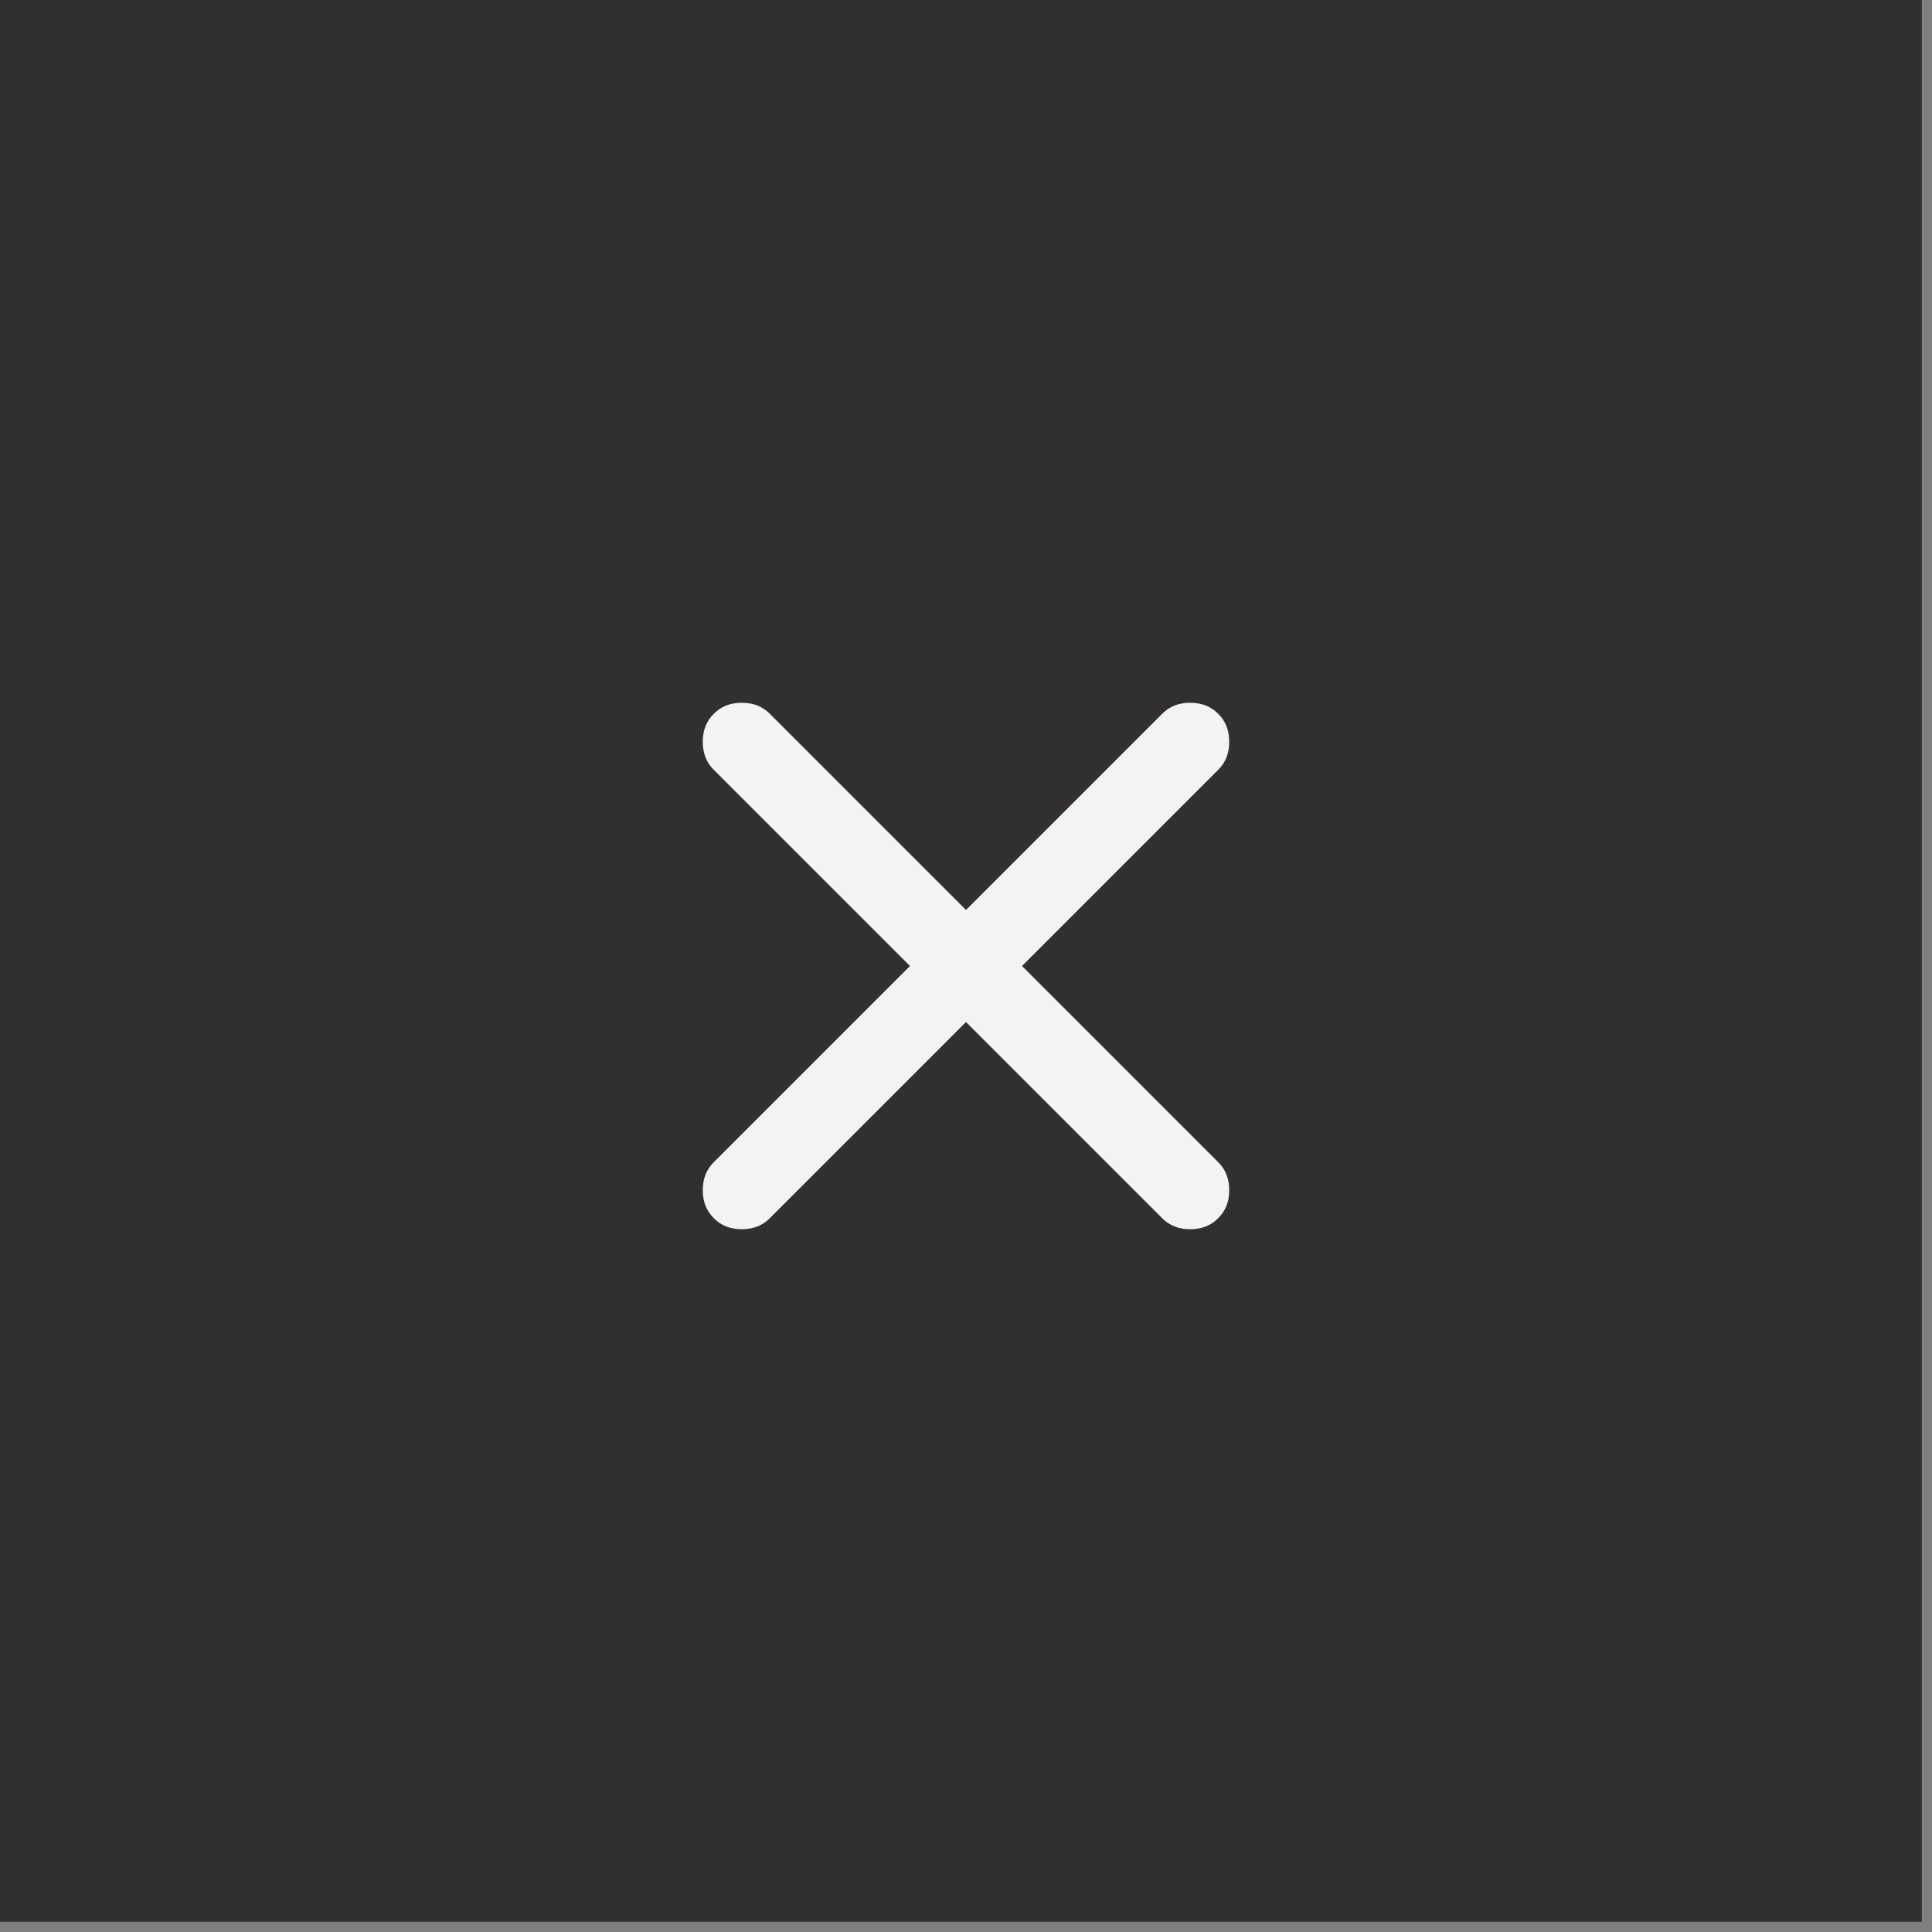
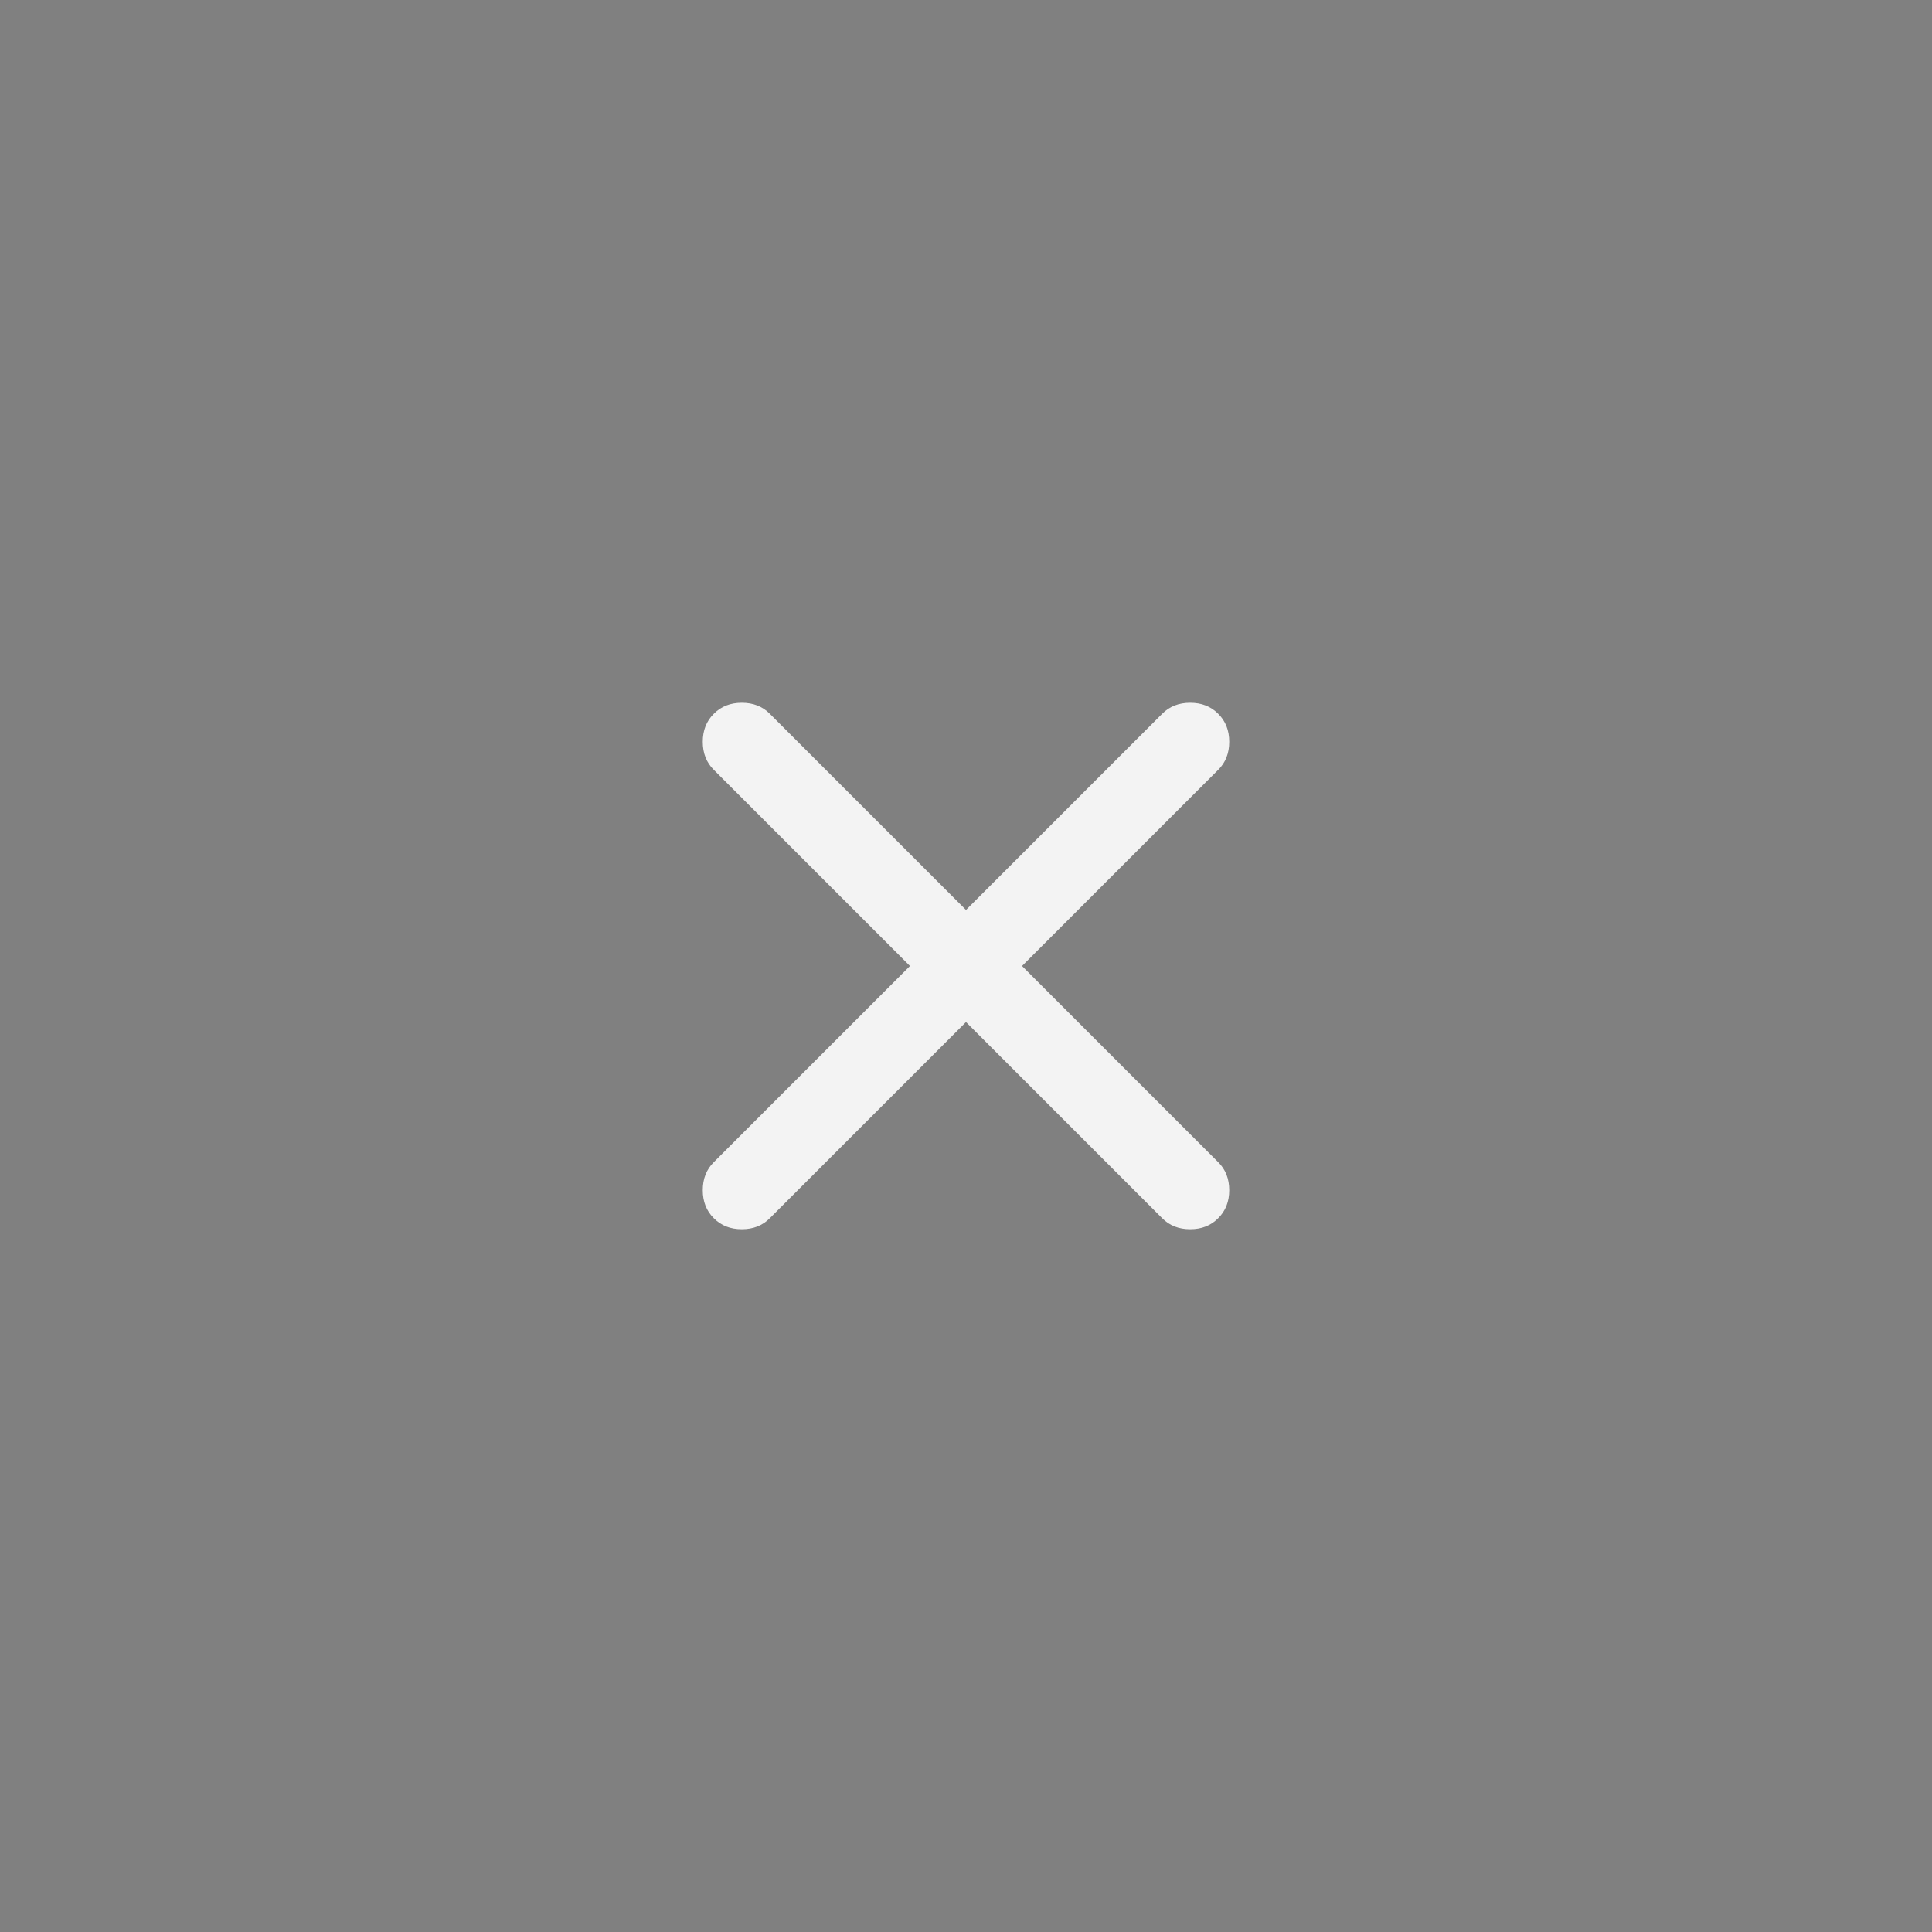
<svg xmlns="http://www.w3.org/2000/svg" fill="none" height="100%" overflow="visible" preserveAspectRatio="none" style="display: block;" viewBox="0 0 24 24" width="100%">
  <rect x="0" y="0" width="24" height="24" fill="#808080" stroke="none" />
  <g id="Frame 140">
-     <rect fill="#32302F" height="23.873" width="23.873" />
    <g id="close_28dp_32302F_FILL0_wght400_GRAD0_opsz24 1">
      <path d="M12 12.696L9.563 15.133C9.472 15.225 9.356 15.27 9.215 15.27C9.074 15.27 8.958 15.225 8.867 15.133C8.775 15.042 8.73 14.926 8.73 14.785C8.73 14.644 8.775 14.528 8.867 14.437L11.304 12L8.867 9.563C8.775 9.472 8.73 9.356 8.73 9.215C8.73 9.074 8.775 8.958 8.867 8.867C8.958 8.775 9.074 8.73 9.215 8.73C9.356 8.73 9.472 8.775 9.563 8.867L12 11.304L14.437 8.867C14.528 8.775 14.644 8.73 14.785 8.73C14.926 8.73 15.042 8.775 15.133 8.867C15.225 8.958 15.27 9.074 15.27 9.215C15.27 9.356 15.225 9.472 15.133 9.563L12.696 12L15.133 14.437C15.225 14.528 15.27 14.644 15.27 14.785C15.27 14.926 15.225 15.042 15.133 15.133C15.042 15.225 14.926 15.27 14.785 15.27C14.644 15.27 14.528 15.225 14.437 15.133L12 12.696Z" fill="#F3F3F3" id="Vector" />
    </g>
  </g>
</svg>